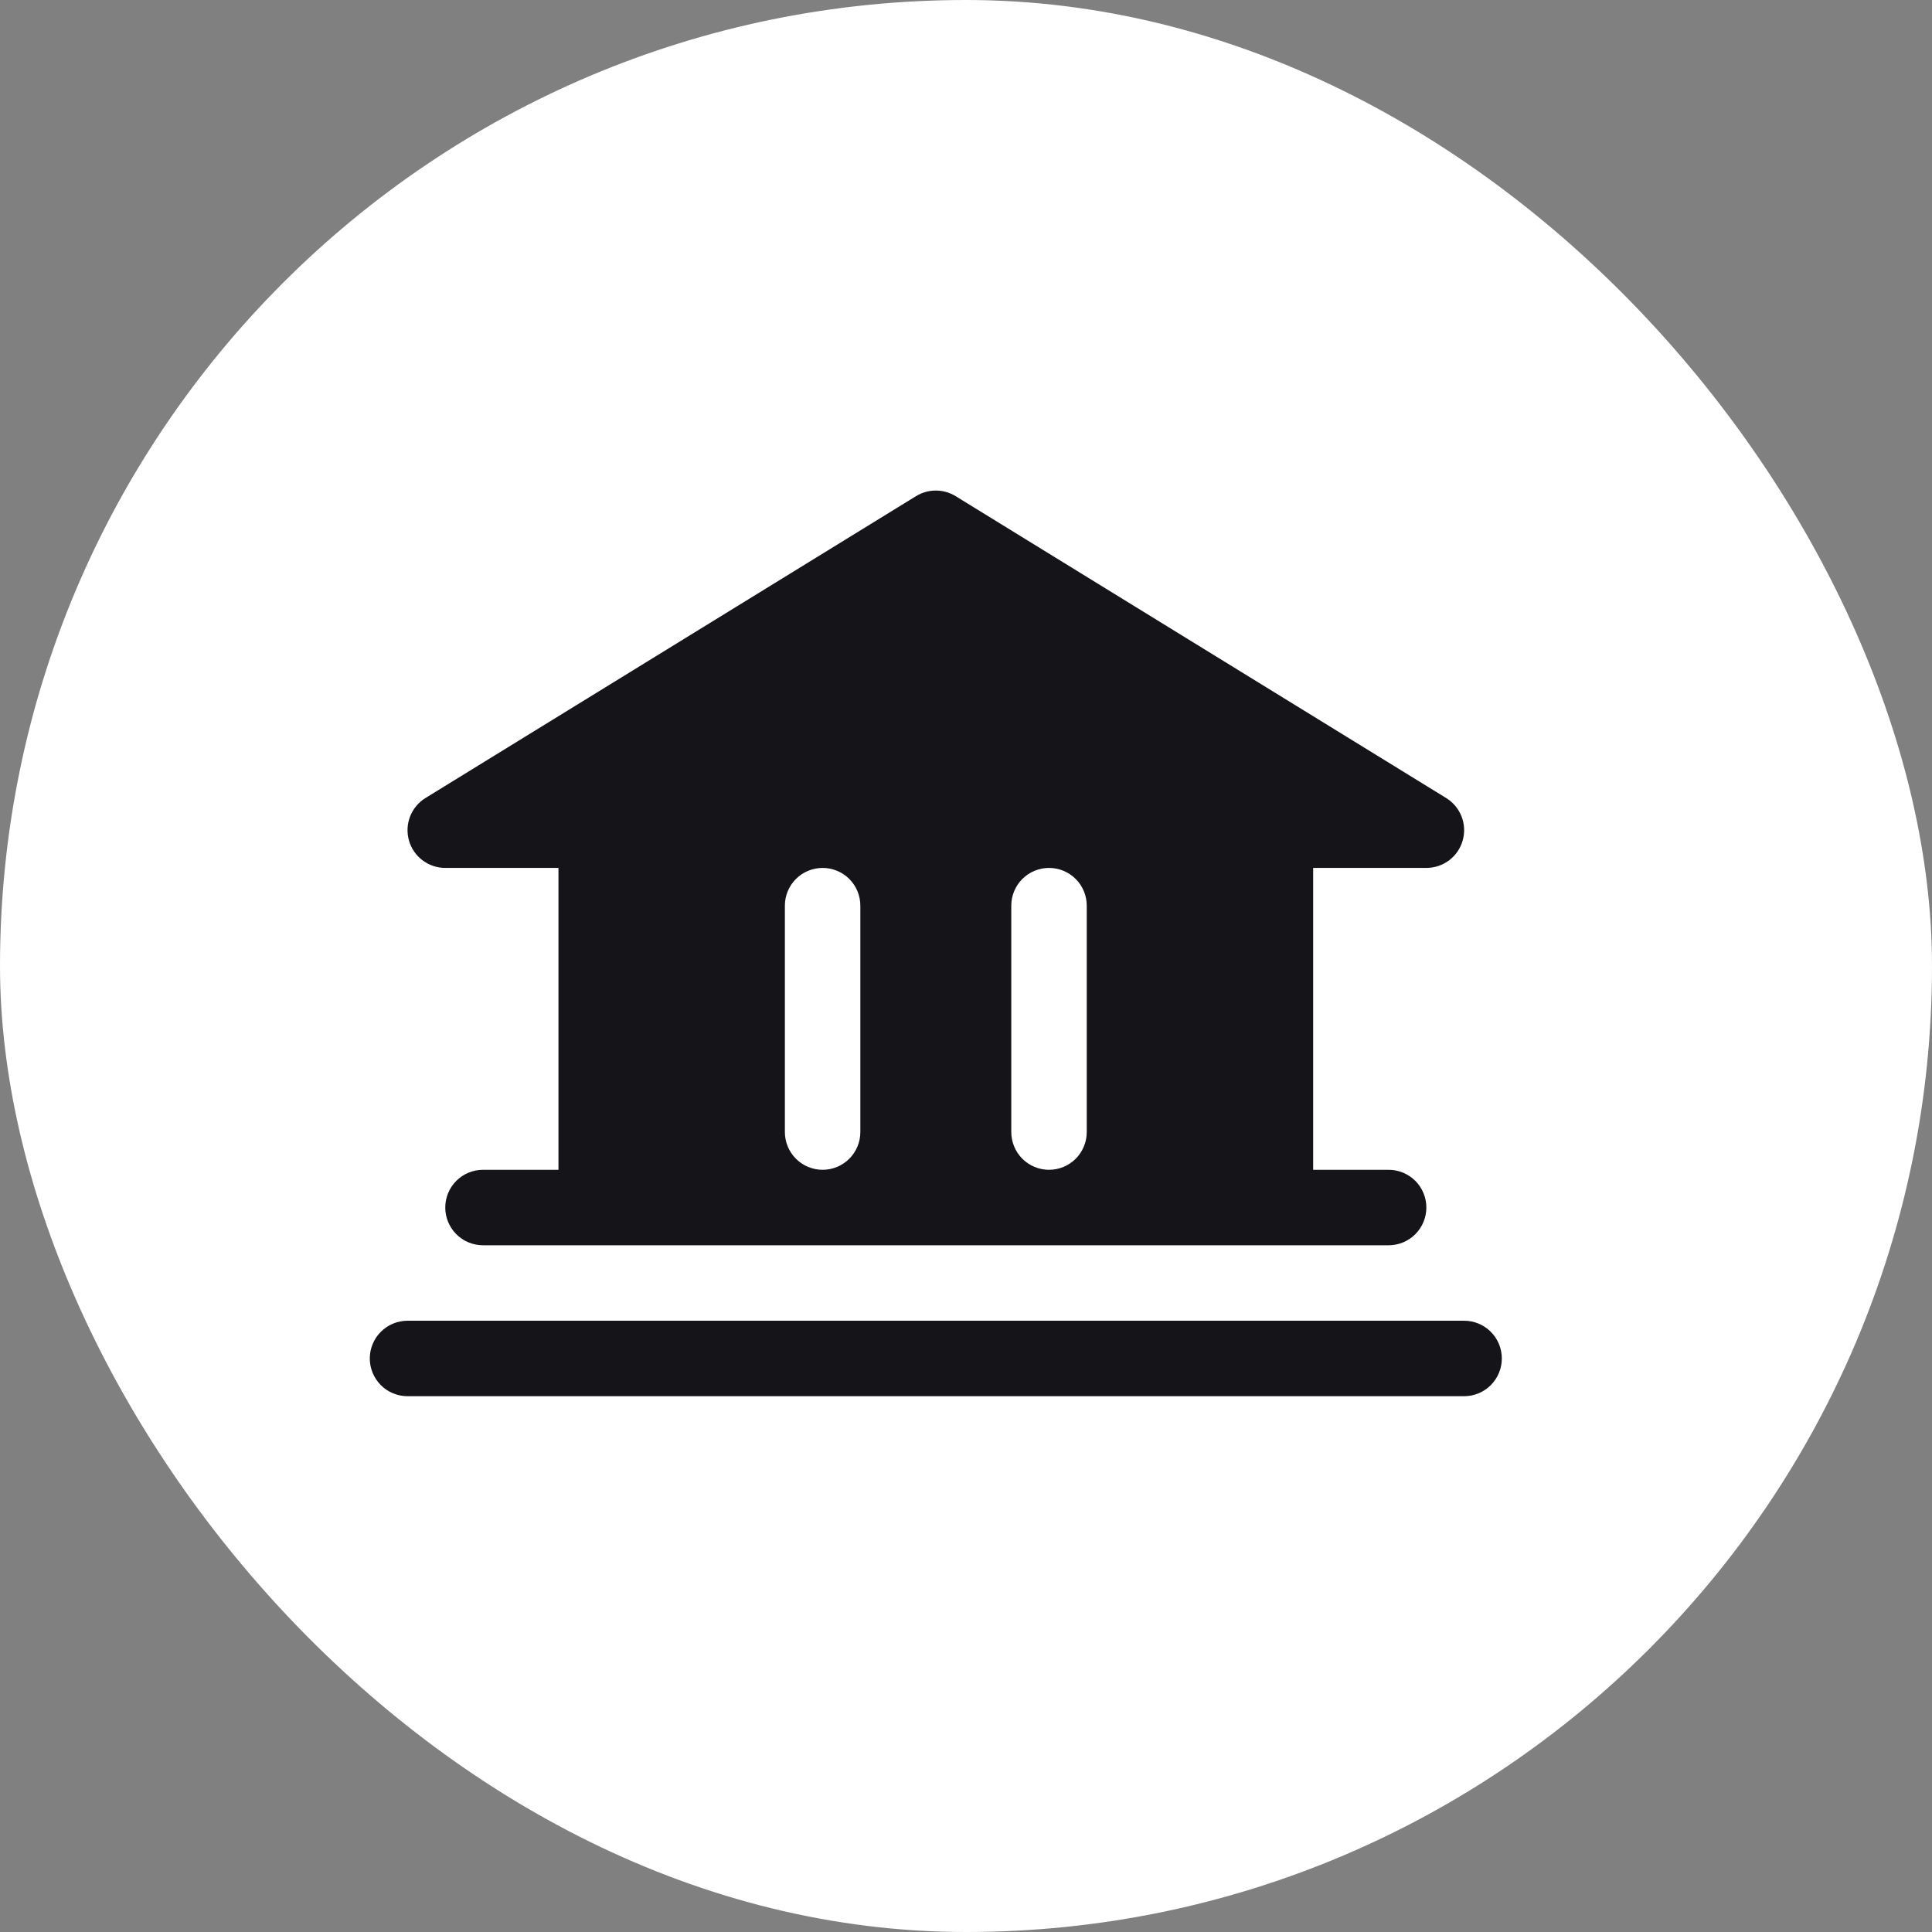
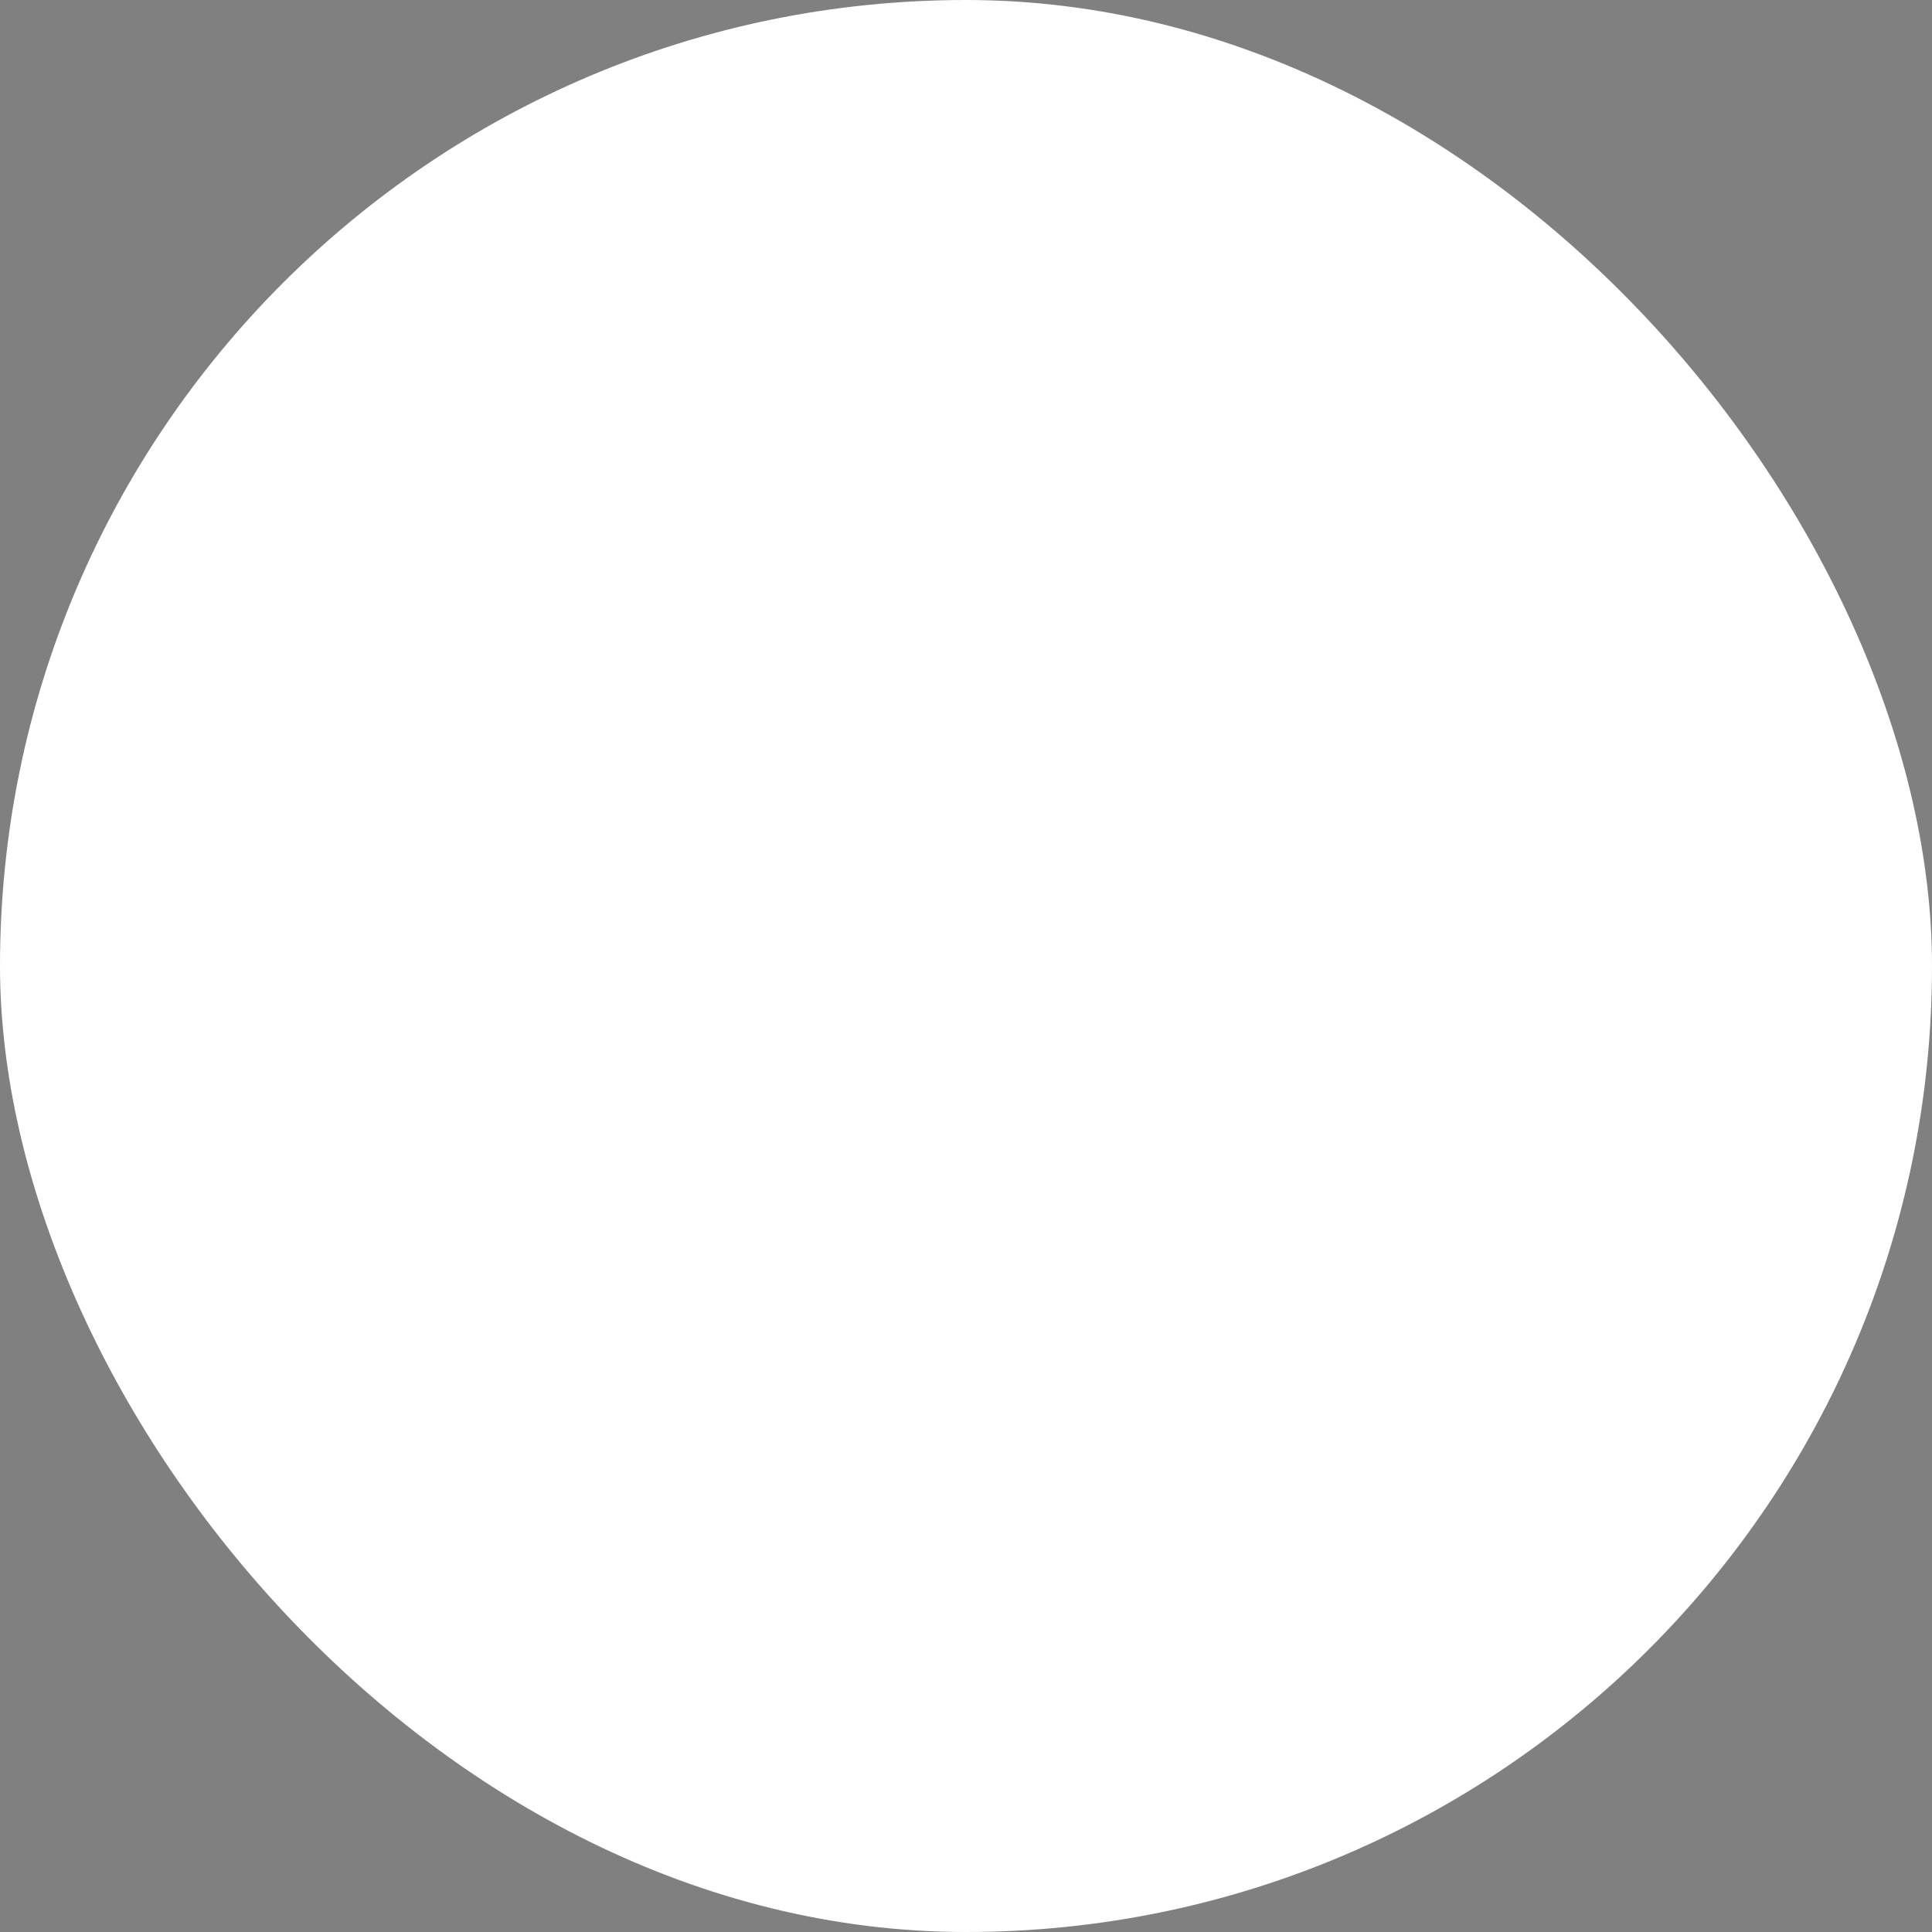
<svg xmlns="http://www.w3.org/2000/svg" width="64" height="64" viewBox="0 0 64 64" fill="none">
  <rect x="0" y="0" width="64" height="64" fill="#808080" stroke="none" />
  <rect width="64" height="64" rx="32" fill="white" />
-   <path d="M49.75 45.001C49.75 45.332 49.618 45.65 49.384 45.885C49.15 46.119 48.831 46.251 48.5 46.251H13.5C13.168 46.251 12.851 46.119 12.616 45.885C12.382 45.65 12.25 45.332 12.25 45.001C12.25 44.669 12.382 44.351 12.616 44.117C12.851 43.883 13.168 43.751 13.5 43.751H48.5C48.831 43.751 49.15 43.883 49.384 44.117C49.618 44.351 49.75 44.669 49.75 45.001ZM13.547 27.841C13.473 27.579 13.486 27.3 13.585 27.046C13.684 26.792 13.863 26.578 14.095 26.435L30.345 16.435C30.542 16.314 30.769 16.25 31 16.25C31.231 16.25 31.458 16.314 31.655 16.435L47.905 26.435C48.137 26.578 48.316 26.792 48.416 27.046C48.515 27.299 48.528 27.579 48.454 27.841C48.38 28.103 48.222 28.334 48.005 28.498C47.788 28.662 47.522 28.751 47.25 28.751H43.5V38.751H46C46.331 38.751 46.65 38.883 46.884 39.117C47.118 39.351 47.25 39.669 47.25 40.001C47.25 40.332 47.118 40.65 46.884 40.885C46.65 41.119 46.331 41.251 46 41.251H16C15.668 41.251 15.351 41.119 15.116 40.885C14.882 40.65 14.75 40.332 14.75 40.001C14.75 39.669 14.882 39.351 15.116 39.117C15.351 38.883 15.668 38.751 16 38.751H18.5V28.751H14.75C14.478 28.751 14.213 28.662 13.996 28.498C13.779 28.334 13.621 28.103 13.547 27.841ZM33.5 37.501C33.5 37.832 33.632 38.15 33.866 38.385C34.1 38.619 34.419 38.751 34.75 38.751C35.081 38.751 35.4 38.619 35.634 38.385C35.868 38.15 36 37.832 36 37.501V30.001C36 29.669 35.868 29.351 35.634 29.117C35.4 28.883 35.081 28.751 34.75 28.751C34.419 28.751 34.1 28.883 33.866 29.117C33.632 29.351 33.5 29.669 33.5 30.001V37.501ZM26 37.501C26 37.832 26.132 38.15 26.366 38.385C26.601 38.619 26.919 38.751 27.25 38.751C27.581 38.751 27.899 38.619 28.134 38.385C28.368 38.15 28.5 37.832 28.5 37.501V30.001C28.5 29.669 28.368 29.351 28.134 29.117C27.899 28.883 27.581 28.751 27.25 28.751C26.919 28.751 26.601 28.883 26.366 29.117C26.132 29.351 26 29.669 26 30.001V37.501Z" fill="#151419" />
</svg>